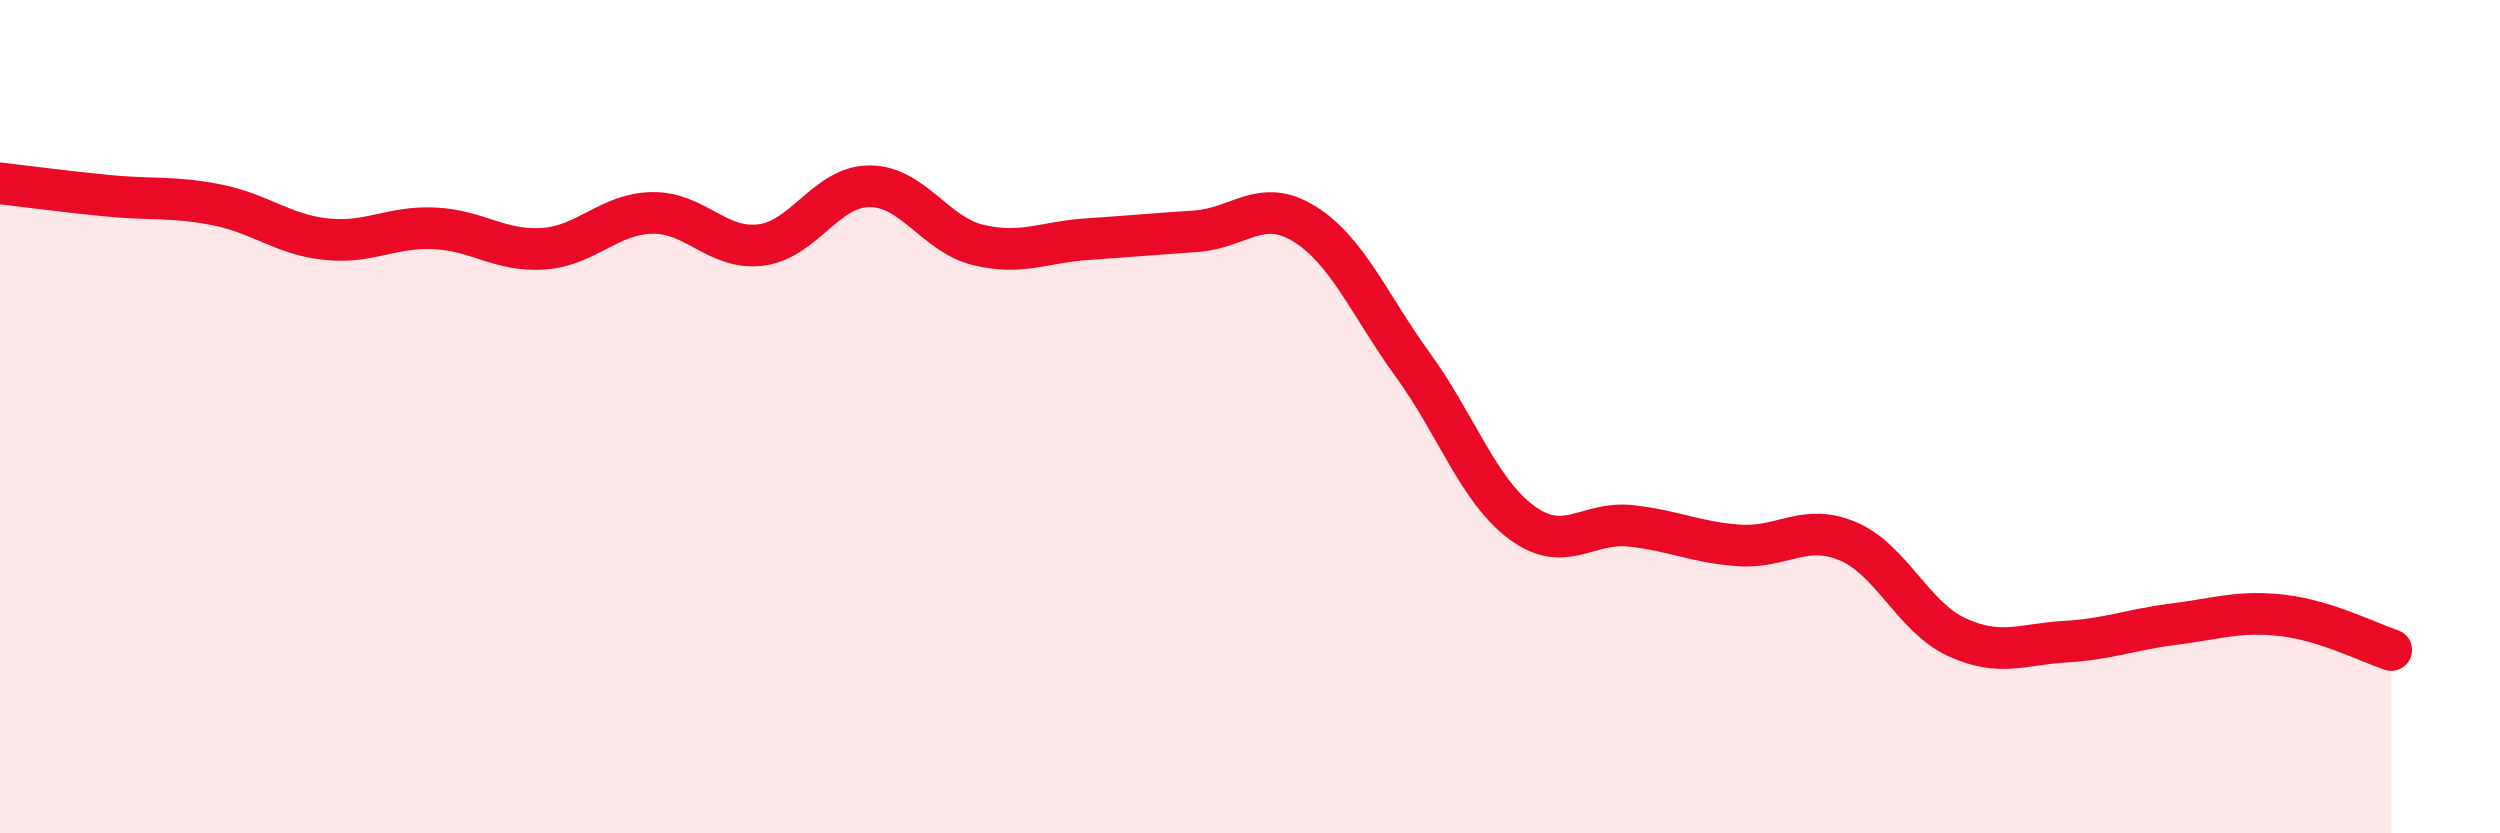
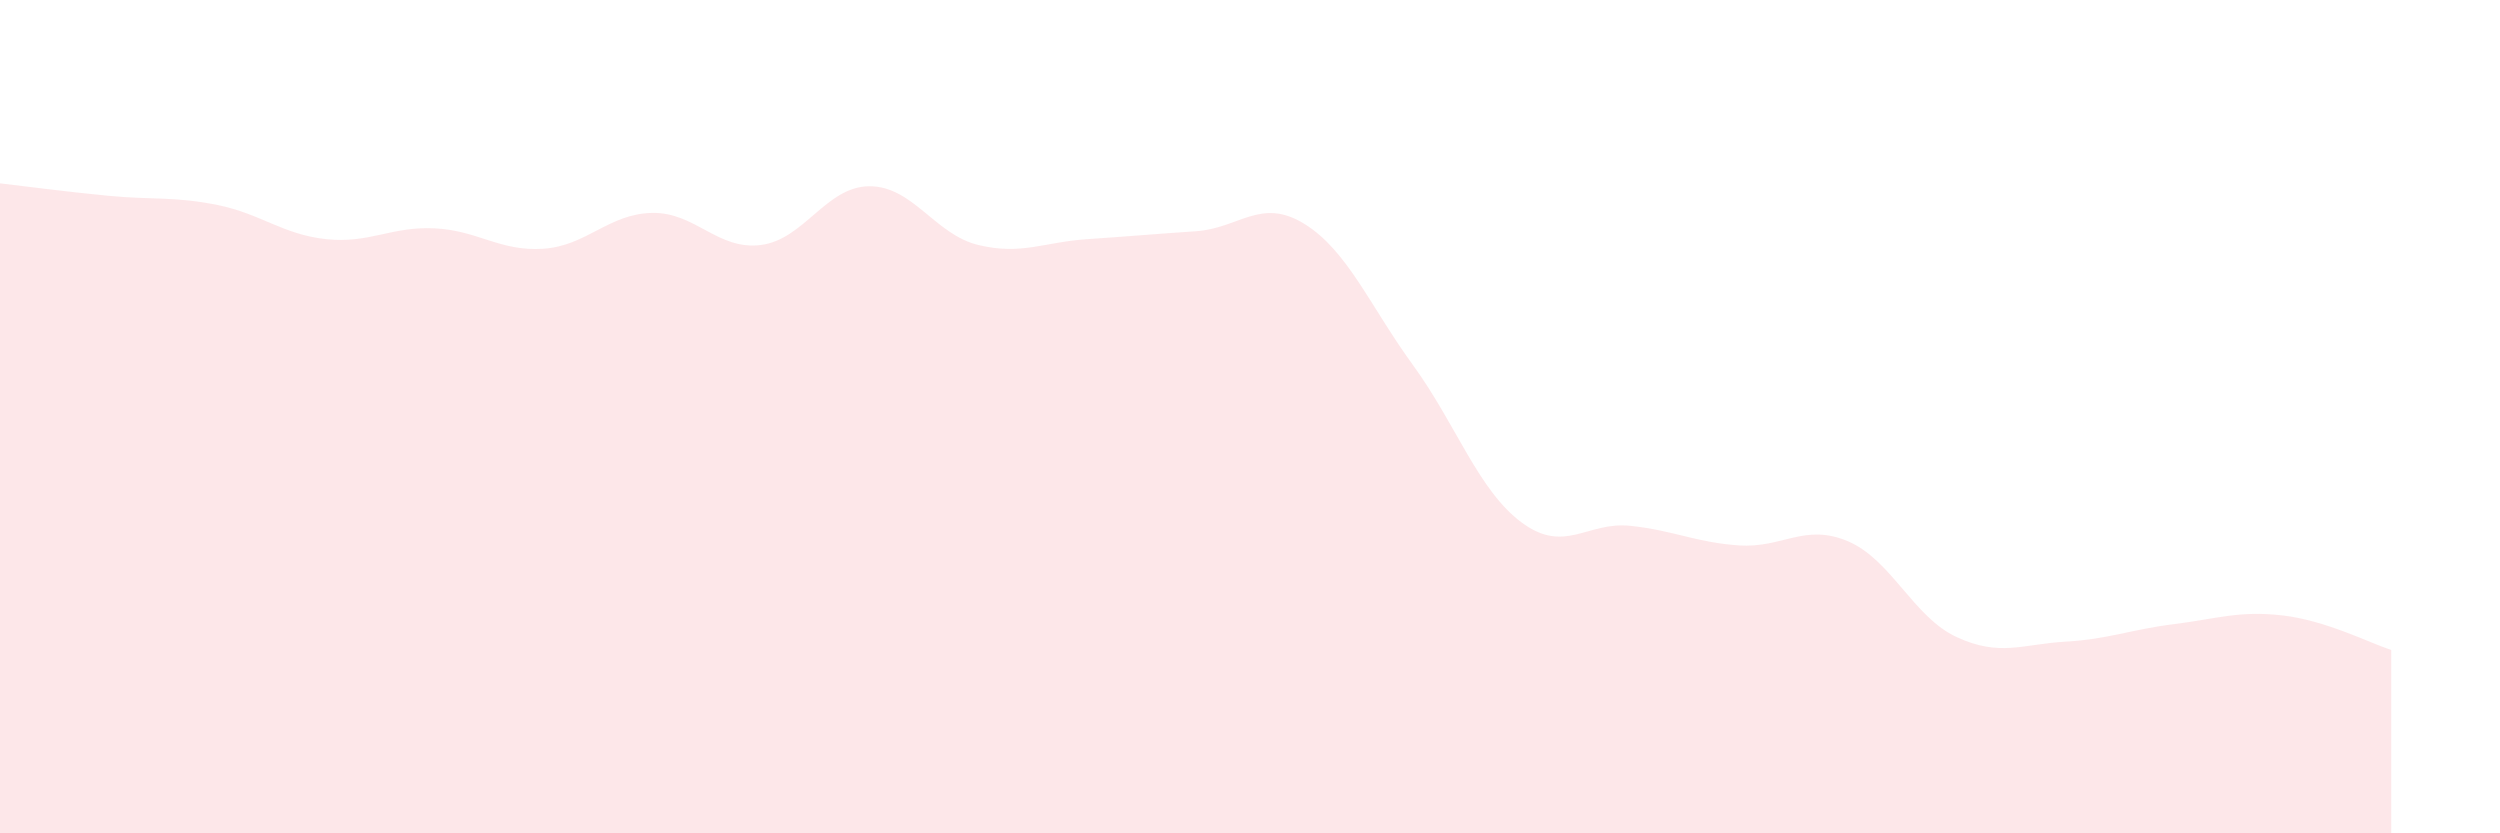
<svg xmlns="http://www.w3.org/2000/svg" width="60" height="20" viewBox="0 0 60 20">
  <path d="M 0,4.4 C 0.52,4.46 1.57,4.6 2.61,4.7 C 3.65,4.8 4.18,4.71 5.22,4.92 C 6.26,5.13 6.79,5.63 7.83,5.74 C 8.87,5.85 9.39,5.43 10.43,5.48 C 11.47,5.53 12,6.04 13.04,5.97 C 14.08,5.9 14.61,5.13 15.65,5.11 C 16.69,5.09 17.22,6.01 18.26,5.88 C 19.3,5.75 19.83,4.47 20.87,4.47 C 21.91,4.47 22.44,5.63 23.48,5.88 C 24.52,6.13 25.05,5.81 26.09,5.74 C 27.13,5.67 27.66,5.62 28.7,5.55 C 29.74,5.48 30.26,4.73 31.3,5.37 C 32.34,6.01 32.87,7.33 33.91,8.76 C 34.95,10.19 35.48,11.77 36.52,12.54 C 37.56,13.31 38.09,12.51 39.13,12.62 C 40.17,12.73 40.7,13.02 41.74,13.09 C 42.78,13.16 43.31,12.55 44.35,12.99 C 45.39,13.43 45.92,14.81 46.96,15.29 C 48,15.77 48.53,15.46 49.57,15.4 C 50.61,15.34 51.13,15.11 52.17,14.98 C 53.21,14.85 53.74,14.65 54.78,14.77 C 55.82,14.89 56.87,15.43 57.39,15.6L57.39 20L0 20Z" fill="#EB0A25" opacity="0.1" stroke-linecap="round" stroke-linejoin="round" />
-   <path d="M 0,4.4 C 0.52,4.46 1.57,4.6 2.61,4.7 C 3.65,4.8 4.18,4.71 5.22,4.92 C 6.26,5.13 6.79,5.63 7.83,5.74 C 8.87,5.85 9.39,5.43 10.43,5.48 C 11.47,5.53 12,6.04 13.04,5.97 C 14.08,5.9 14.61,5.13 15.65,5.11 C 16.69,5.09 17.22,6.01 18.26,5.88 C 19.3,5.75 19.83,4.47 20.87,4.47 C 21.91,4.47 22.44,5.63 23.48,5.88 C 24.52,6.13 25.05,5.81 26.09,5.74 C 27.13,5.67 27.66,5.62 28.7,5.55 C 29.74,5.48 30.26,4.73 31.3,5.37 C 32.34,6.01 32.87,7.33 33.91,8.76 C 34.95,10.19 35.48,11.77 36.52,12.54 C 37.56,13.31 38.09,12.51 39.13,12.62 C 40.17,12.73 40.7,13.02 41.74,13.09 C 42.78,13.16 43.31,12.55 44.35,12.99 C 45.39,13.43 45.92,14.81 46.96,15.29 C 48,15.77 48.53,15.46 49.57,15.4 C 50.61,15.34 51.13,15.11 52.17,14.98 C 53.21,14.85 53.74,14.65 54.78,14.77 C 55.82,14.89 56.87,15.43 57.39,15.6" stroke="#EB0A25" stroke-width="1" fill="none" stroke-linecap="round" stroke-linejoin="round" />
</svg>